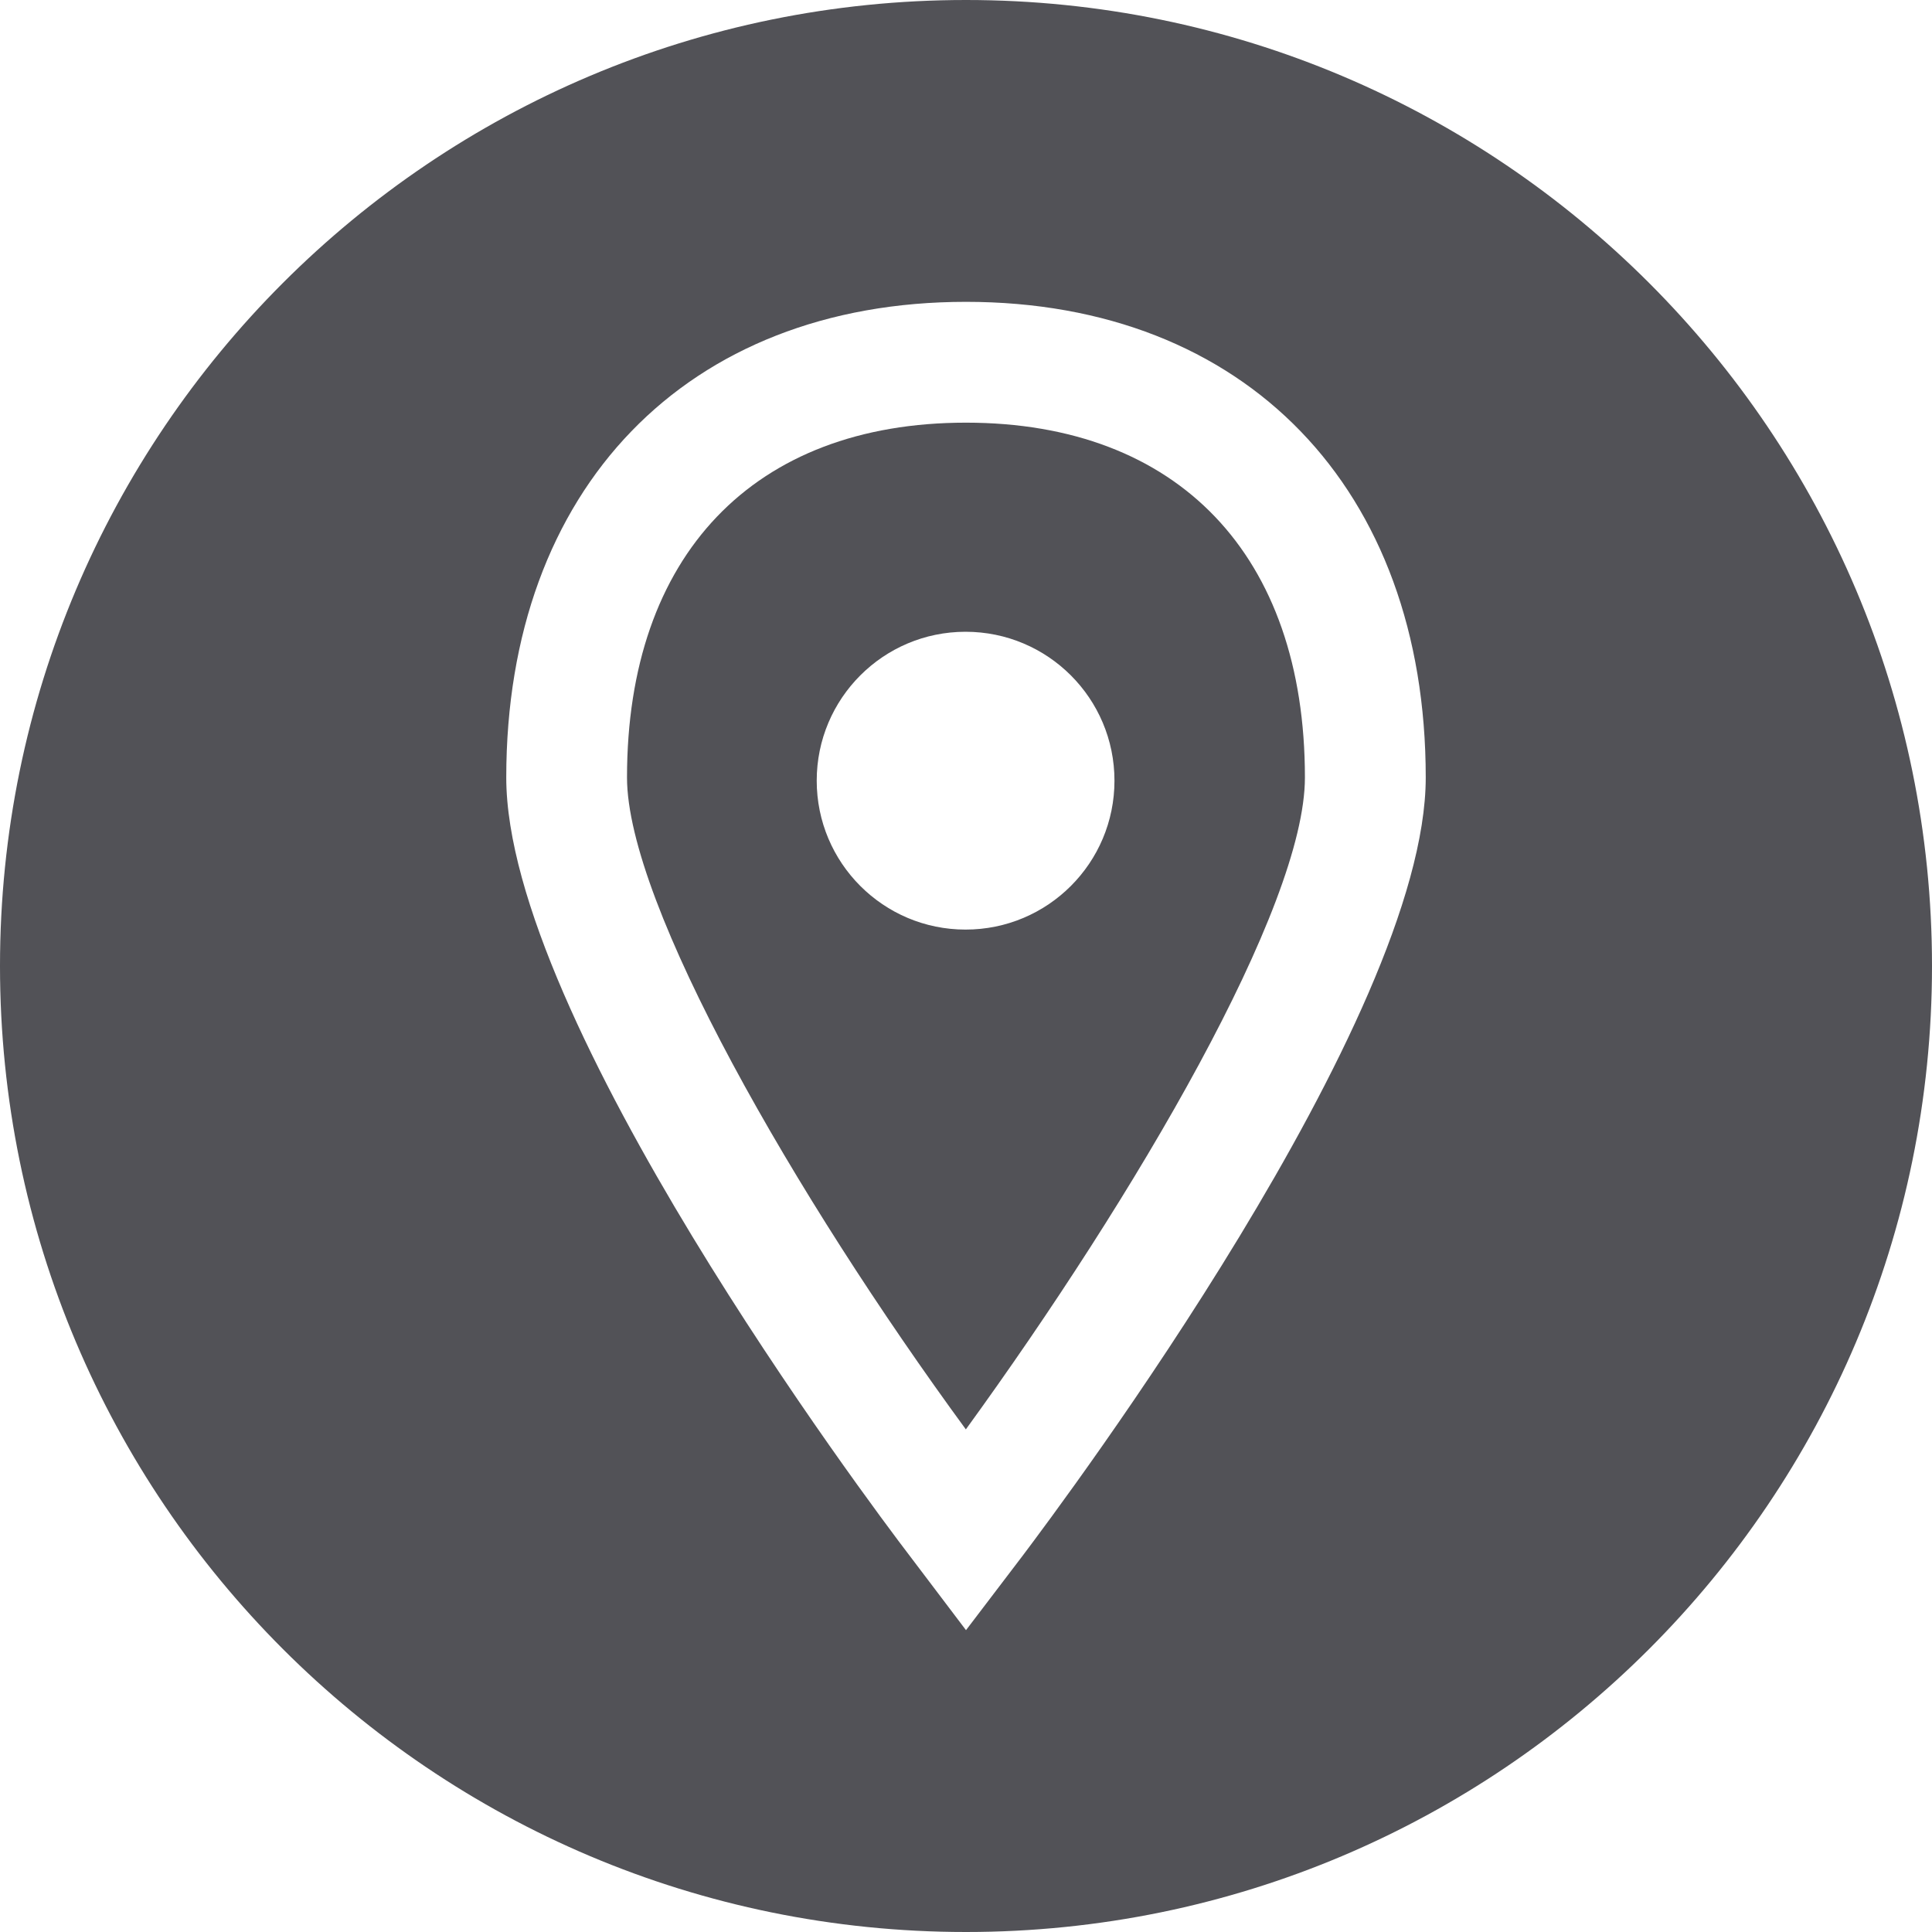
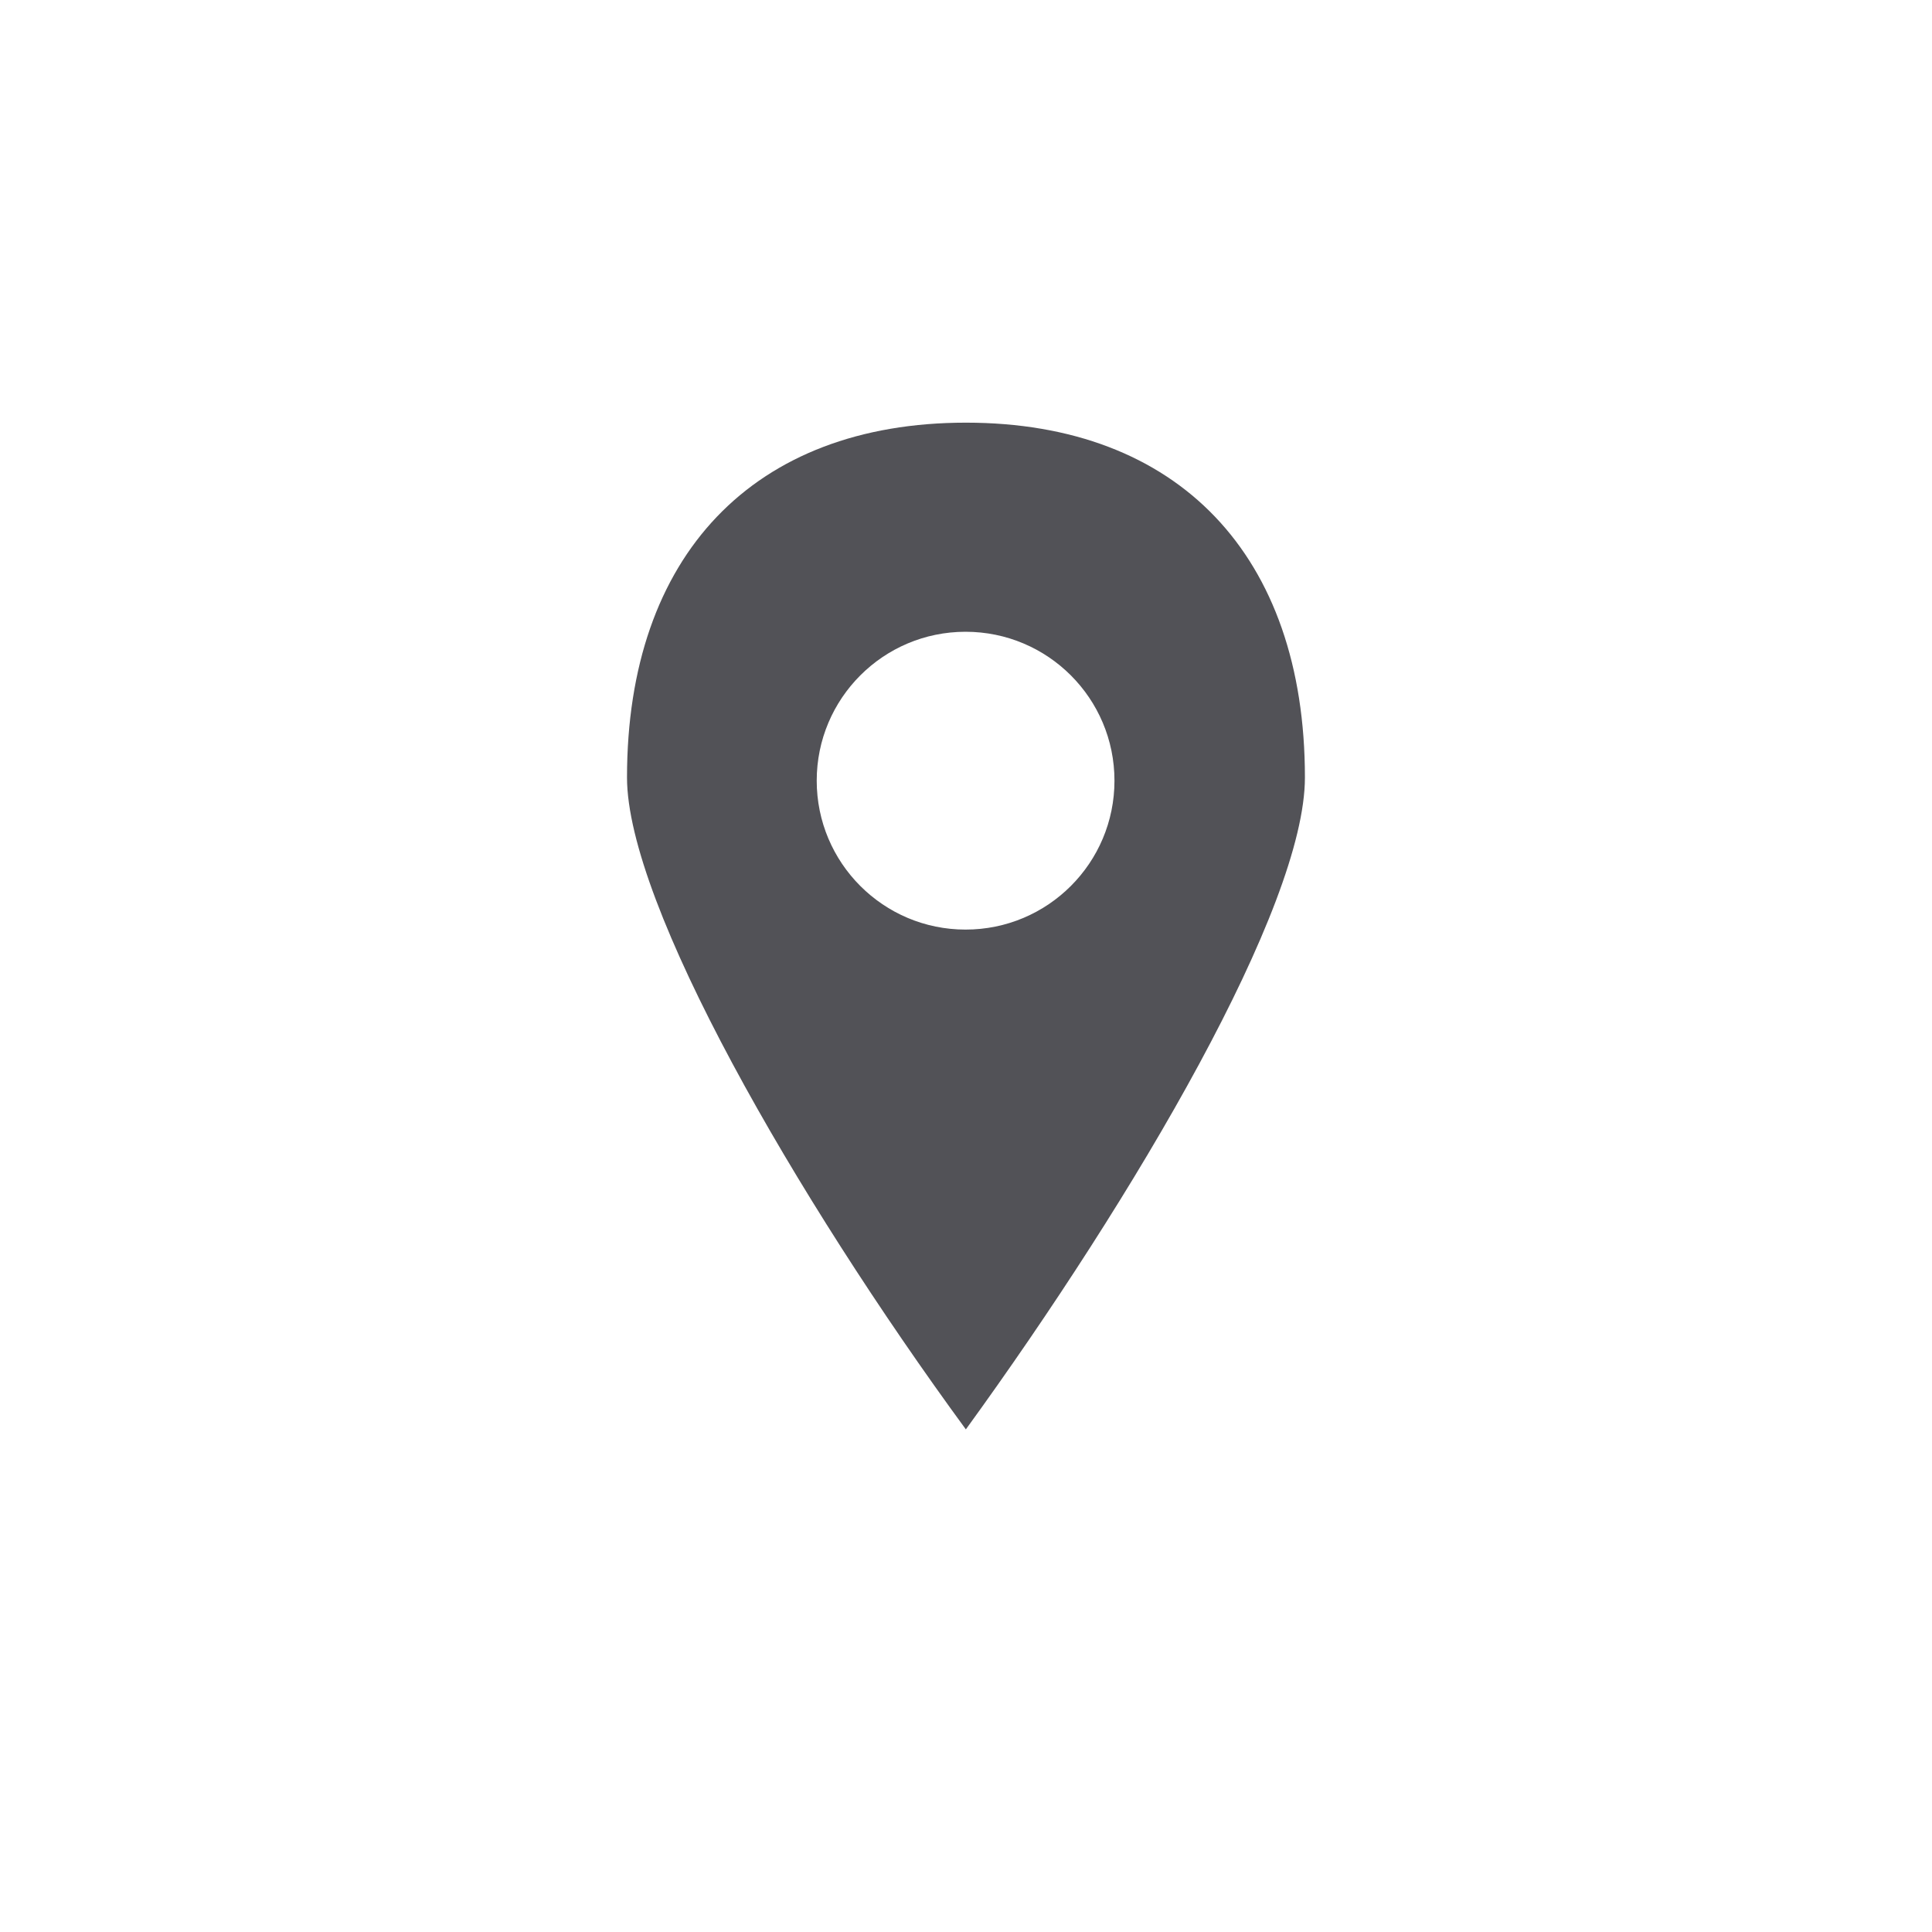
<svg xmlns="http://www.w3.org/2000/svg" width="26" height="26" viewBox="0 0 26 26" fill="none">
  <path d="M12.999 5.688C10.143 5.688 8.438 7.473 8.438 10.463C8.438 12.165 10.699 16.097 12.998 19.236C15.284 16.086 17.561 12.203 17.561 10.463C17.561 7.473 15.856 5.688 12.999 5.688ZM12.994 12.51C11.888 12.51 10.991 11.613 10.991 10.506C10.991 9.399 11.888 8.502 12.994 8.502C14.101 8.502 14.998 9.399 14.998 10.506C14.998 11.613 14.101 12.51 12.994 12.51Z" fill="#525257" />
-   <path d="M13 0C5.82 0 0 5.82 0 13C0 20.18 5.82 26 13 26C20.18 26 26 20.18 26 13C26 5.82 20.18 0 13 0ZM13.761 20.938L13 21.938L12.243 20.938C11.686 20.21 6.813 13.704 6.813 10.463C6.813 6.575 9.24 4.062 13 4.062C16.76 4.062 19.187 6.575 19.187 10.463C19.187 13.7 14.313 20.205 13.761 20.938Z" fill="#525257" />
</svg>